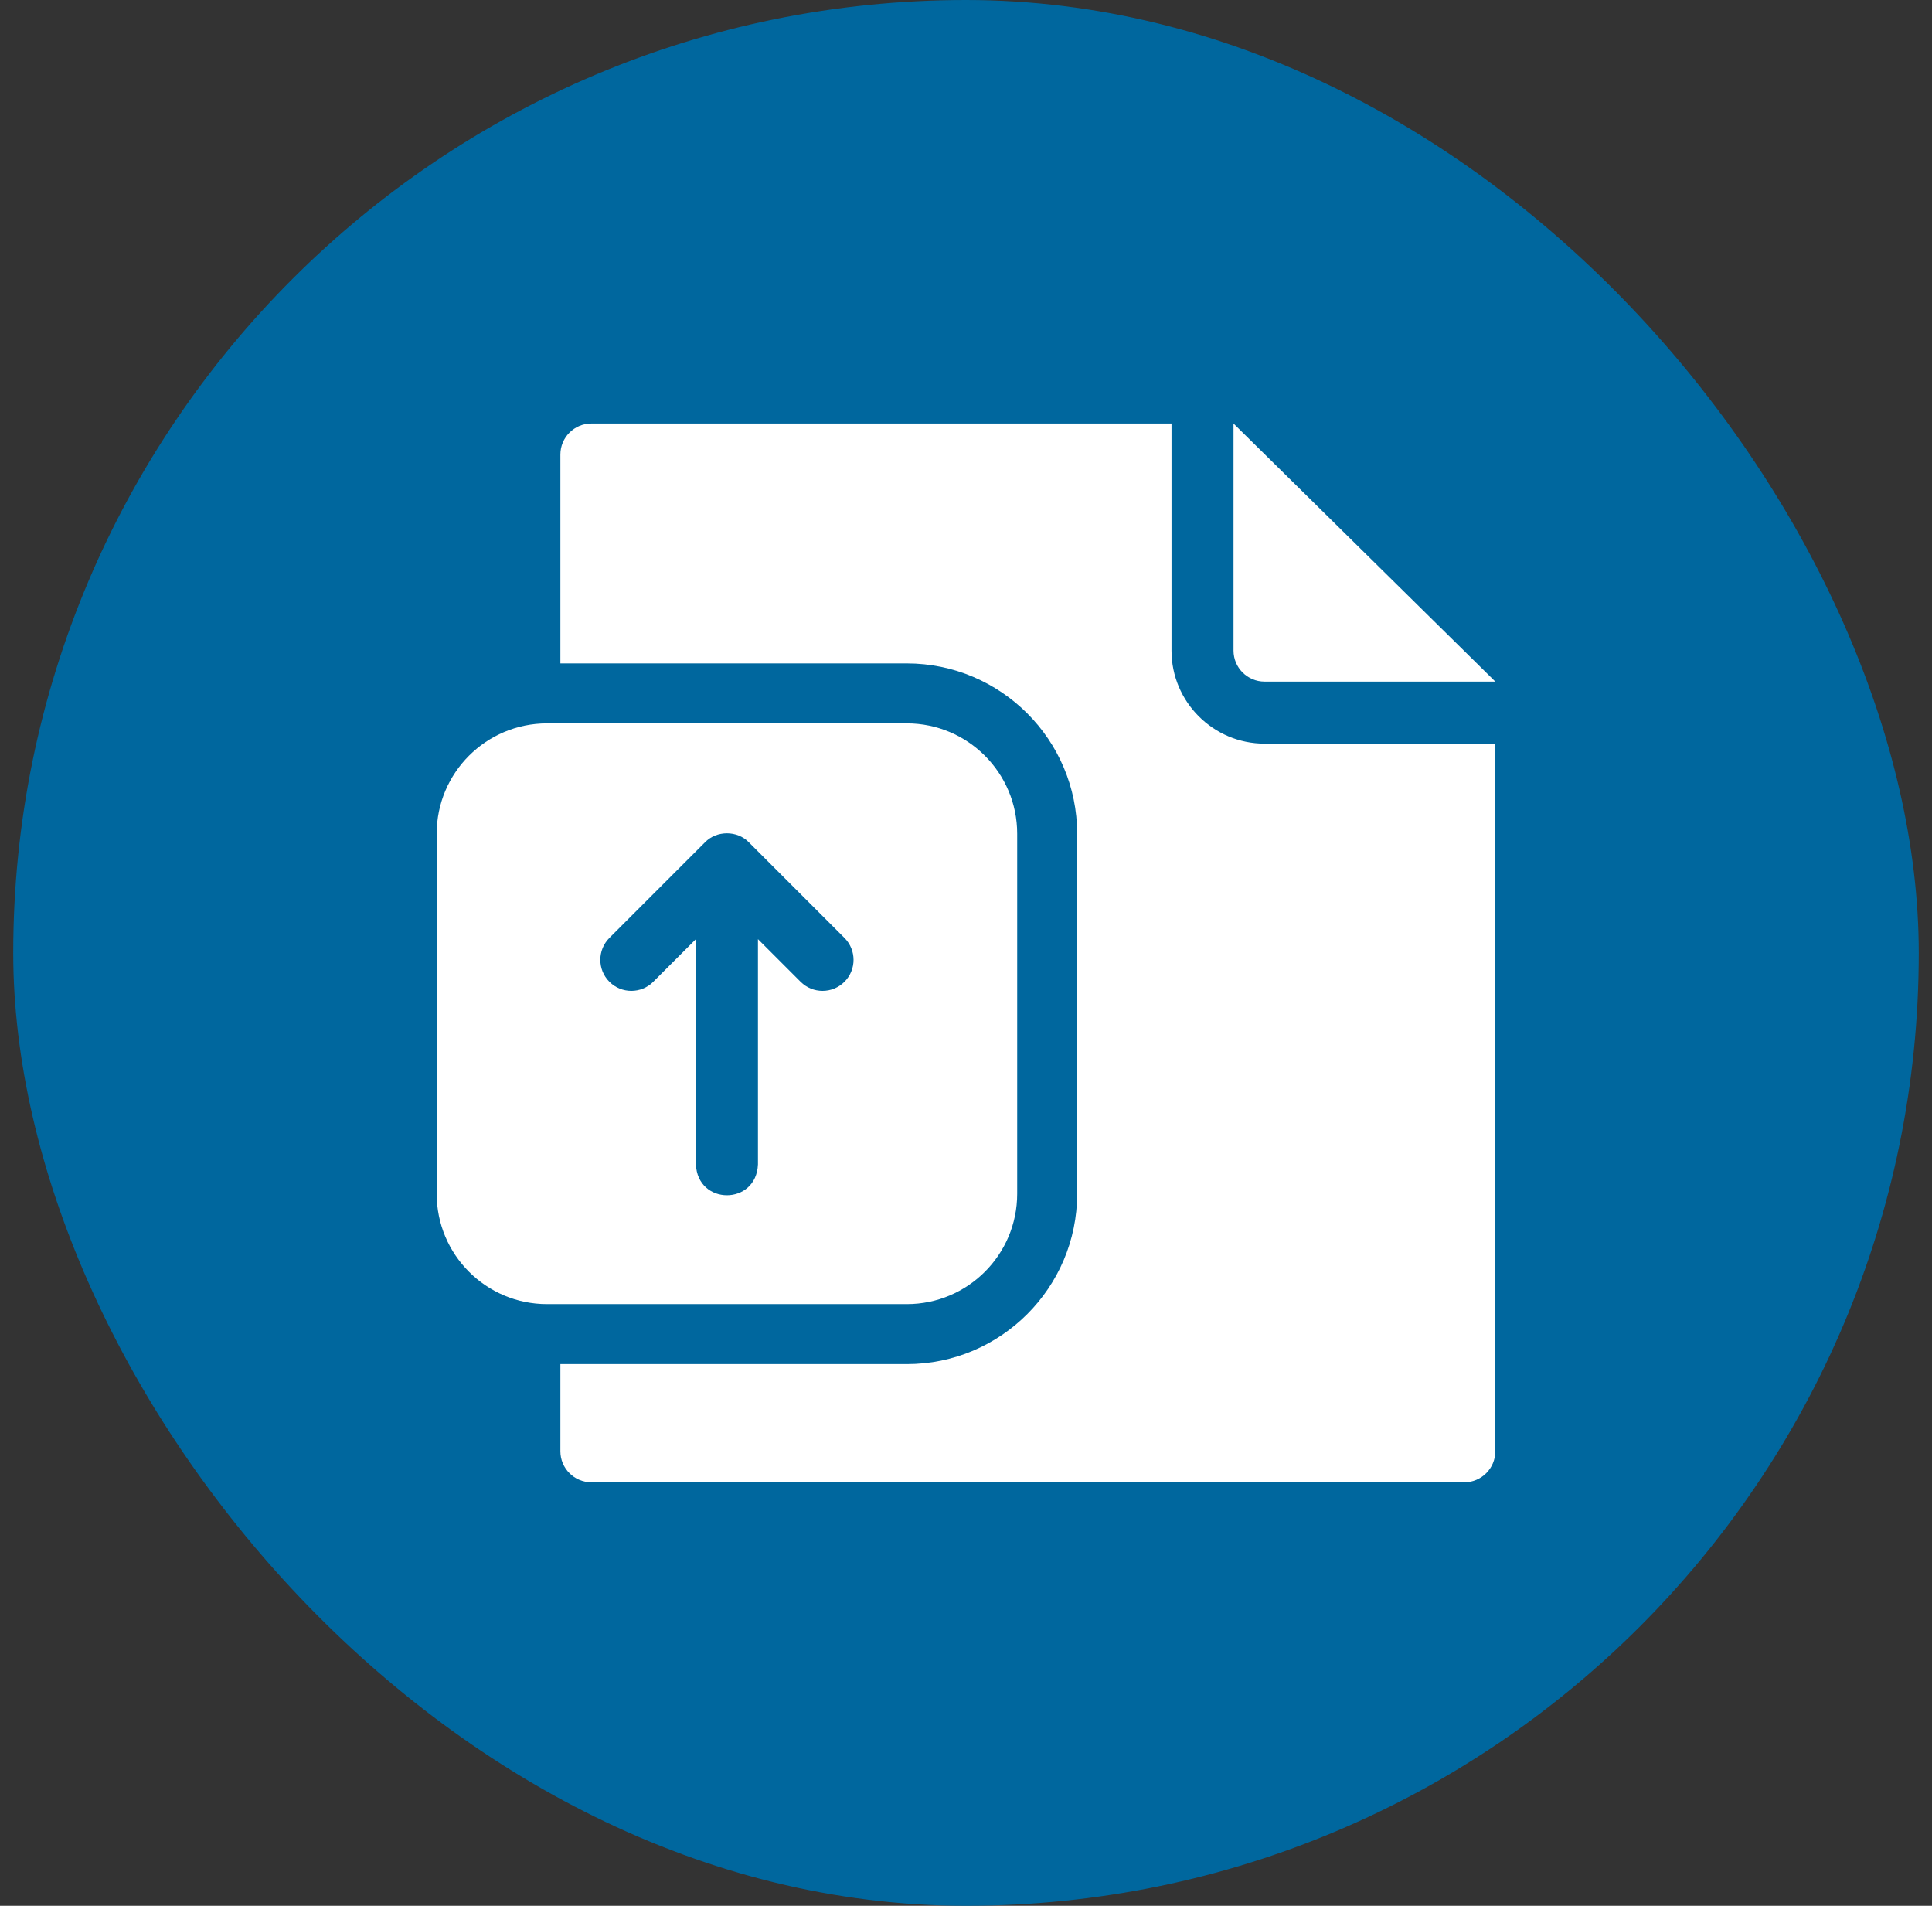
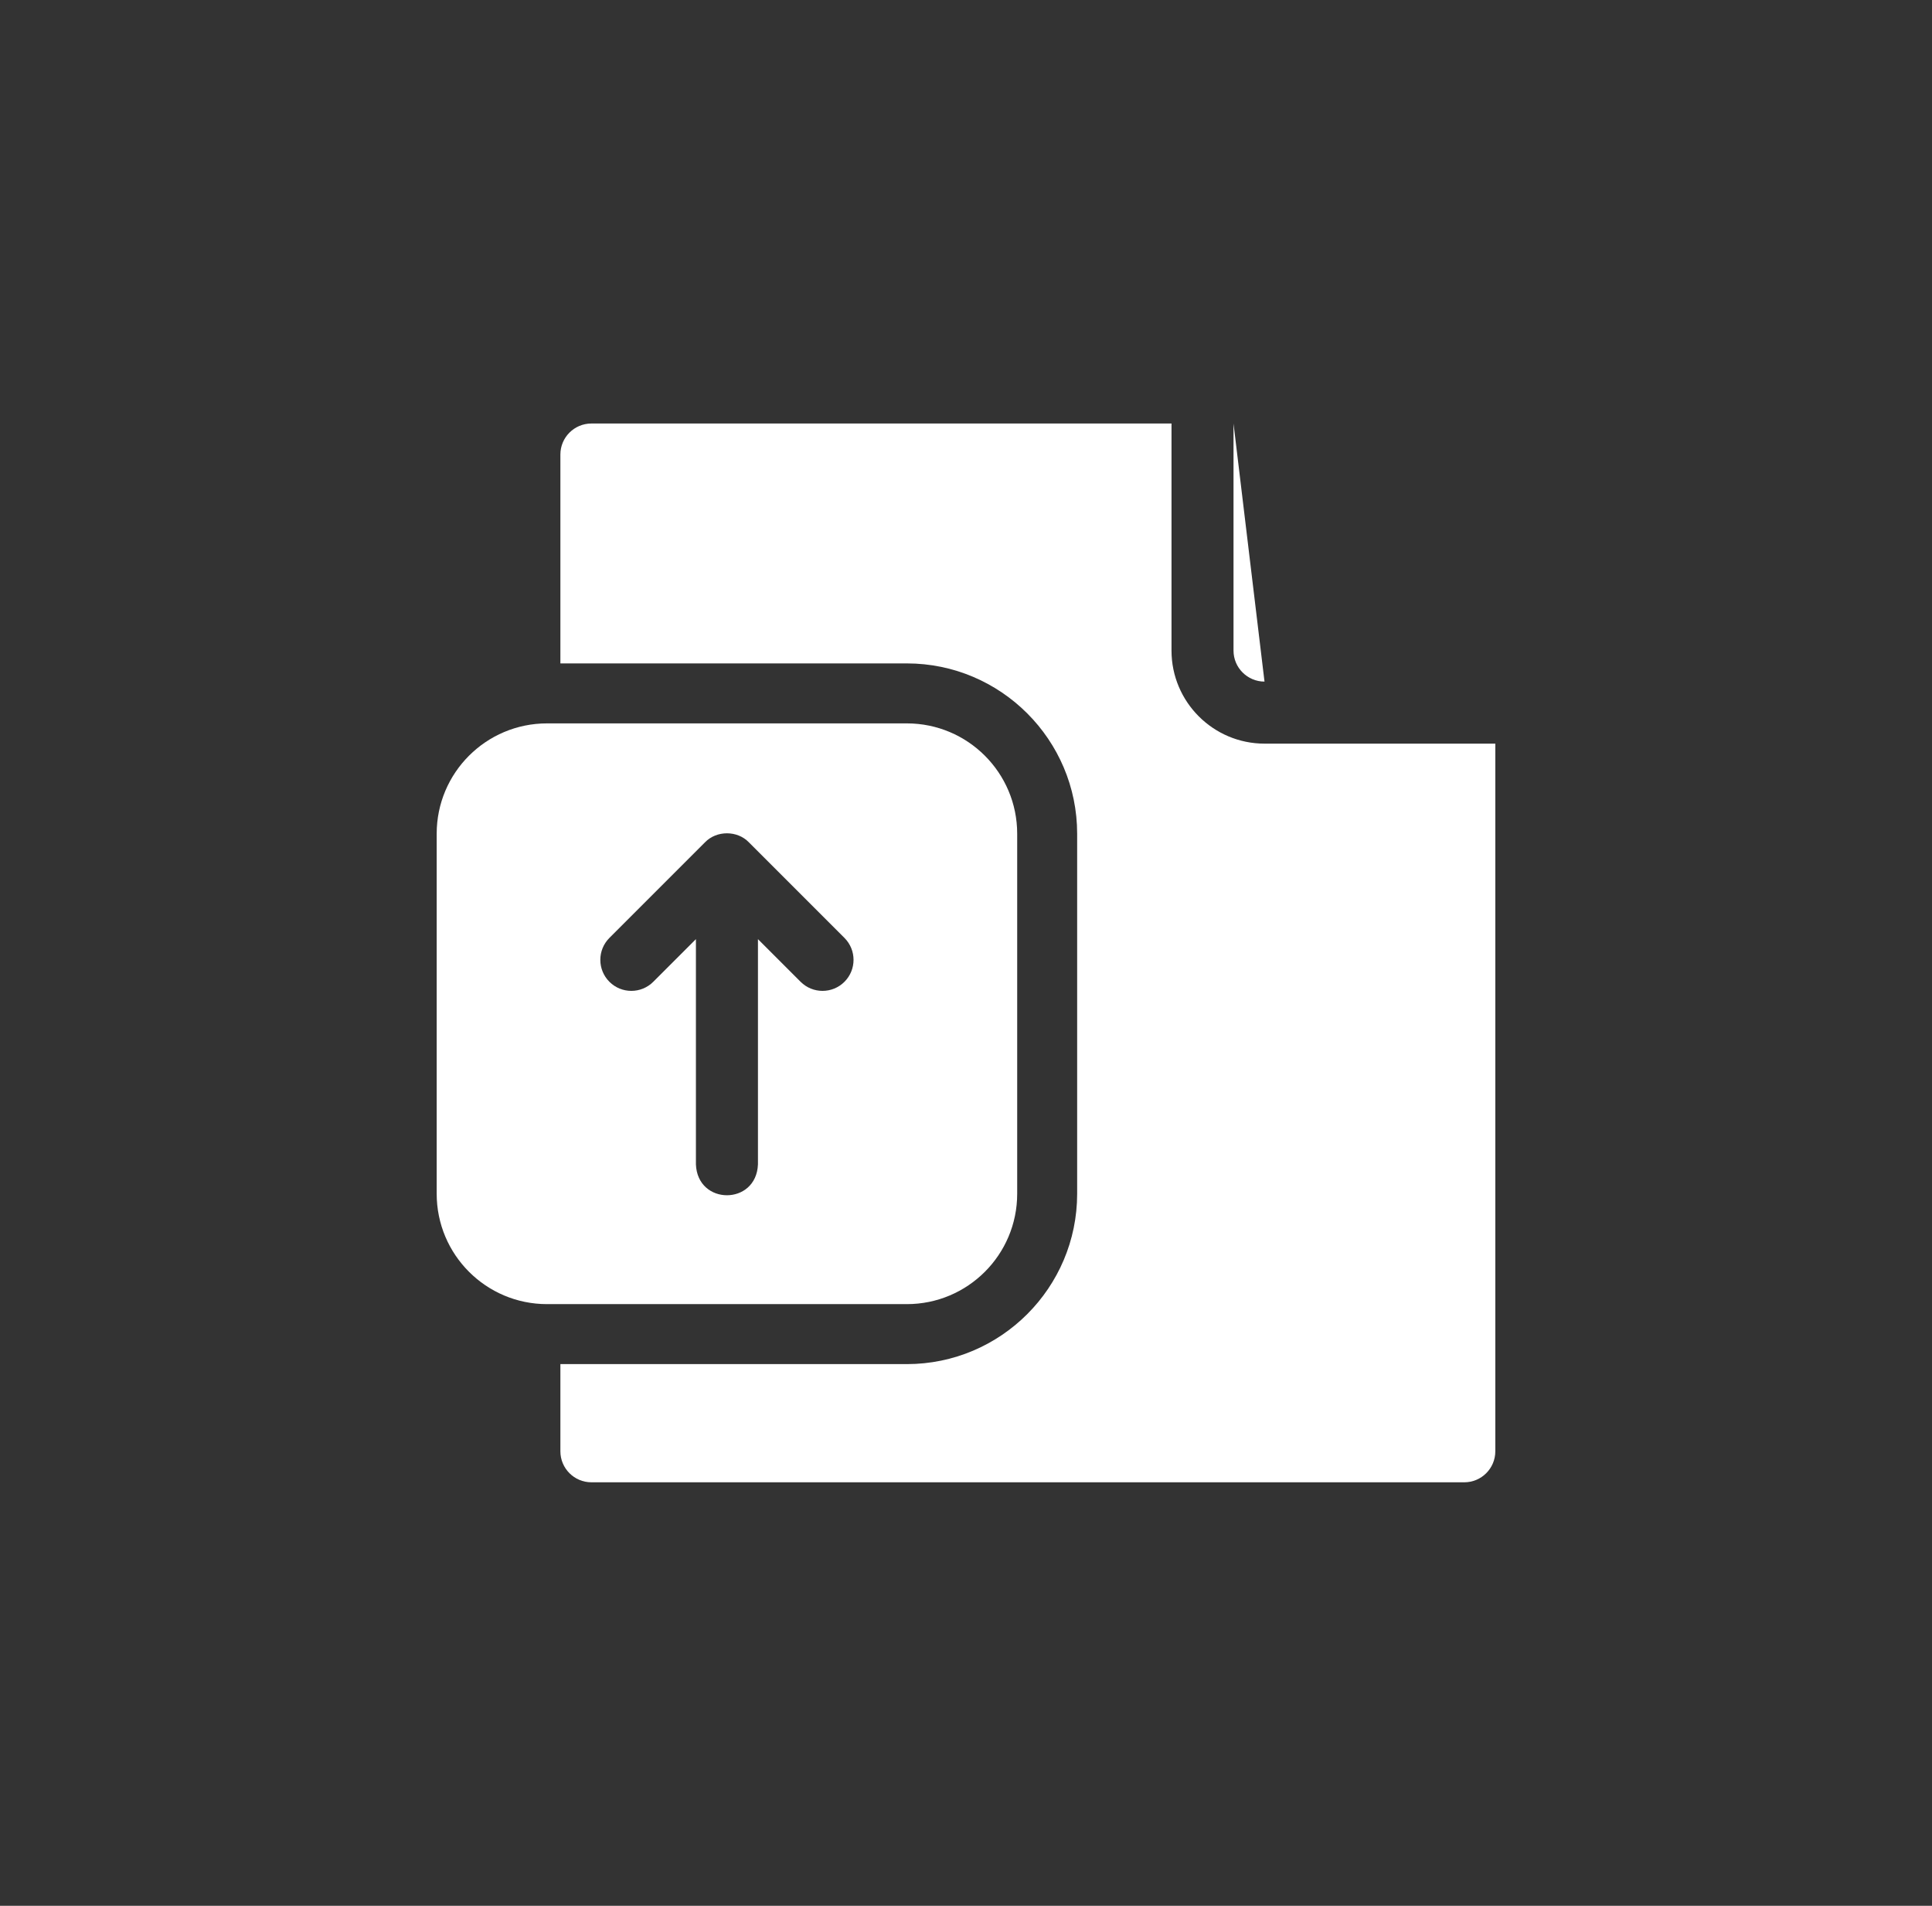
<svg xmlns="http://www.w3.org/2000/svg" width="73" height="72" viewBox="0 0 73 72" fill="none">
  <rect x="0" y="0" width="73" height="72" fill="#333333" stroke="none" />
-   <rect x="0.5" width="72" height="72" rx="36" fill="#00679E" />
-   <path d="M47.779 25.75H56.5L46.608 16V24.579C46.608 25.225 47.134 25.75 47.779 25.75Z" fill="white" />
+   <path d="M47.779 25.75L46.608 16V24.579C46.608 25.225 47.134 25.75 47.779 25.75Z" fill="white" />
  <path d="M44.265 24.579V16H22.346C21.699 16 21.174 16.525 21.174 17.172V25.063H34.264C37.813 25.063 40.7 27.95 40.7 31.498V45.099C40.7 48.648 37.813 51.535 34.264 51.535H21.174V54.828C21.174 55.475 21.699 56 22.346 56H55.328C55.975 56 56.5 55.475 56.5 54.828V28.094H47.78C45.841 28.094 44.265 26.517 44.265 24.579Z" fill="white" />
  <path d="M38.434 45.099V31.498C38.434 29.195 36.567 27.329 34.264 27.329H20.67C18.367 27.329 16.5 29.195 16.5 31.498V45.099C16.5 47.402 18.367 49.269 20.67 49.269H34.264C36.567 49.269 38.434 47.402 38.434 45.099ZM31.908 37.091C31.45 37.549 30.708 37.549 30.25 37.091L28.639 35.48V43.99C28.577 45.545 26.357 45.544 26.295 43.99V35.48L24.684 37.091C24.226 37.549 23.484 37.549 23.026 37.091C22.569 36.633 22.569 35.892 23.026 35.434L26.638 31.822C27.075 31.368 27.859 31.368 28.296 31.822L31.908 35.434C32.365 35.892 32.365 36.633 31.908 37.091Z" fill="white" />
</svg>